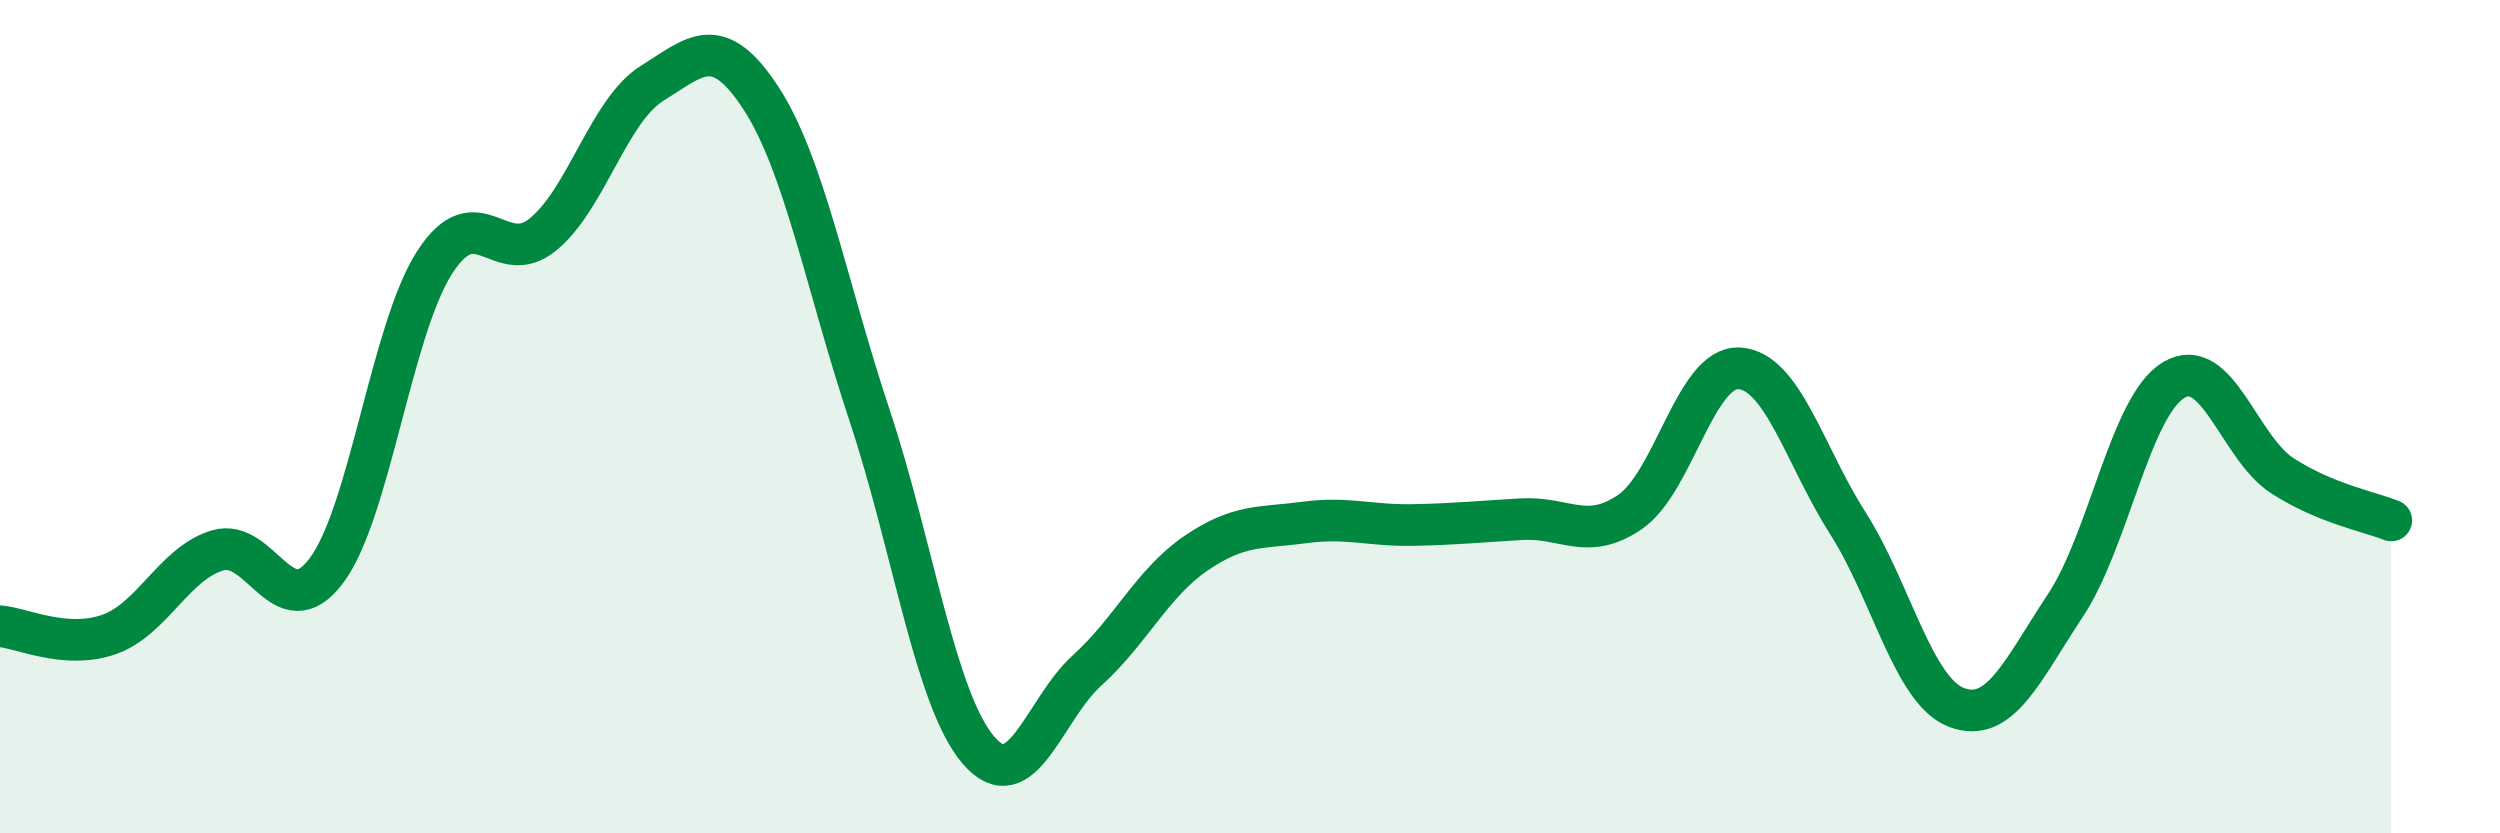
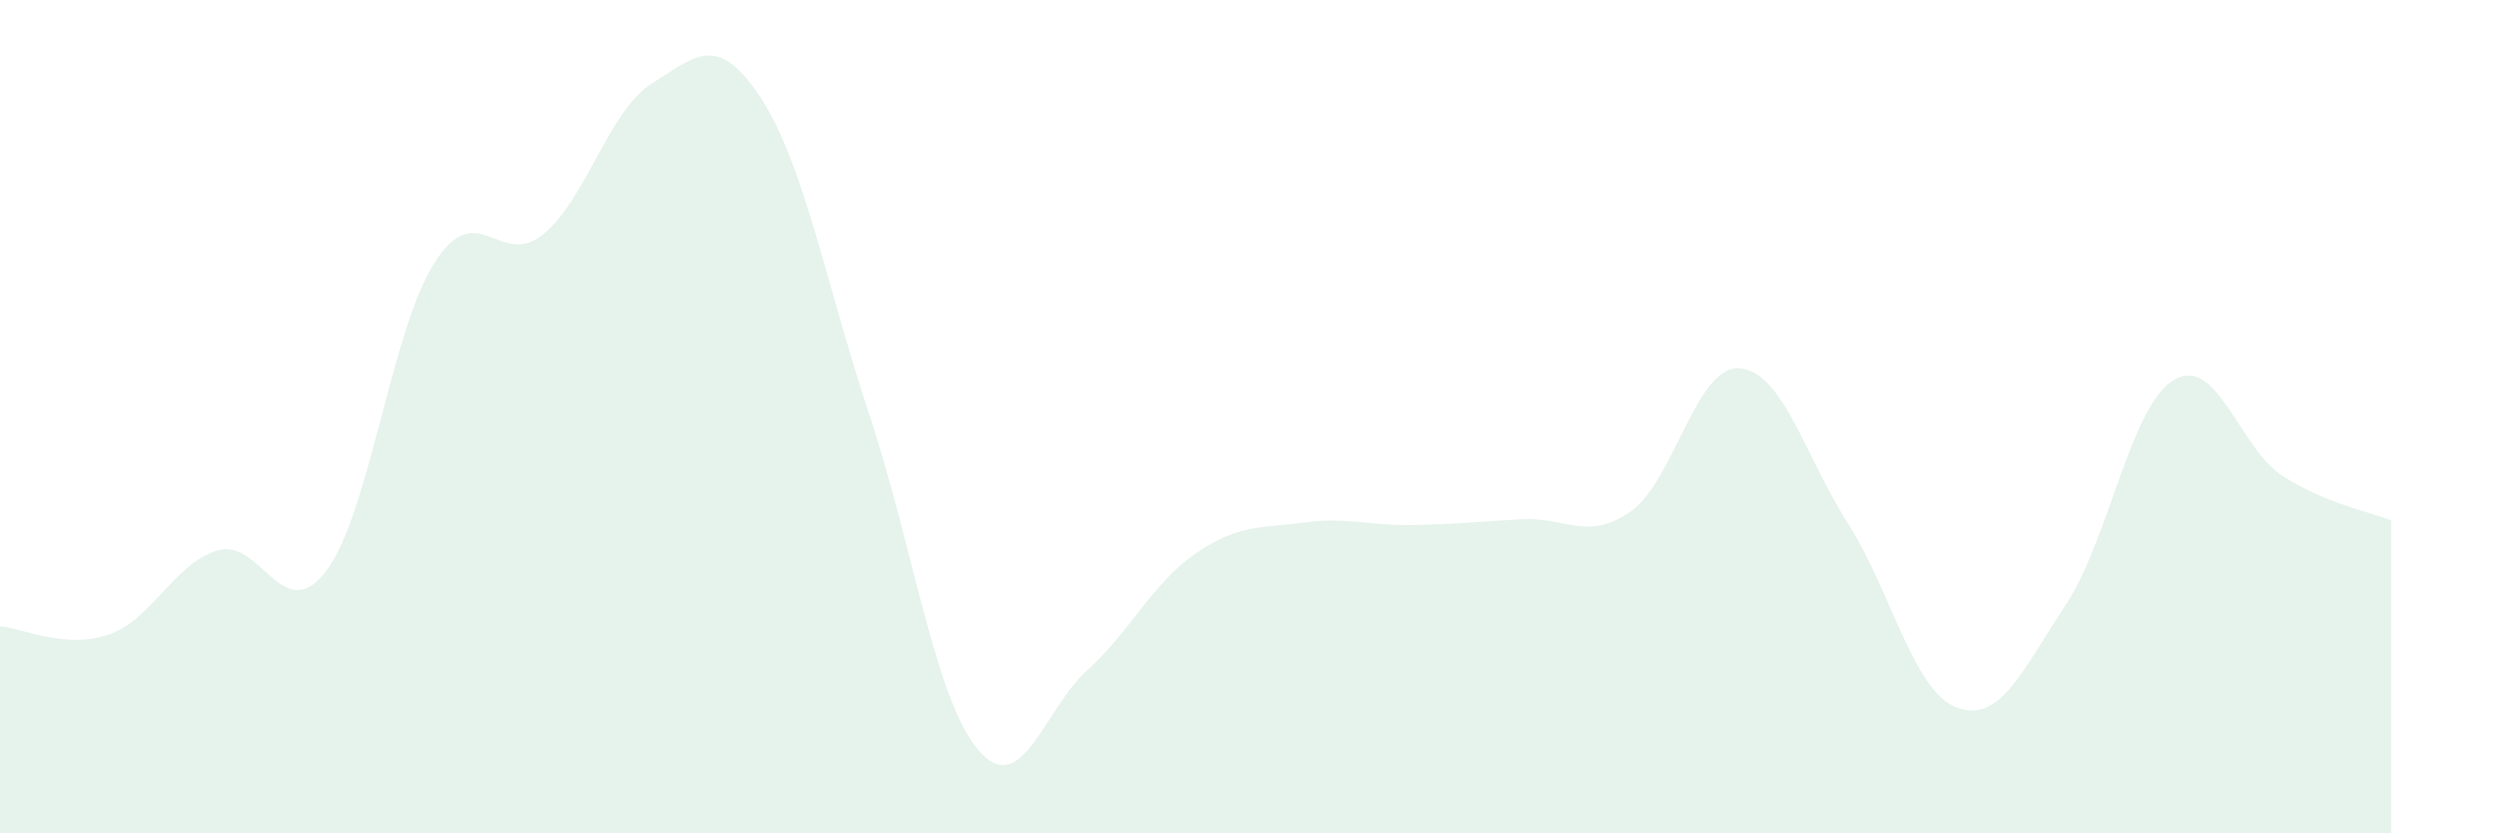
<svg xmlns="http://www.w3.org/2000/svg" width="60" height="20" viewBox="0 0 60 20">
  <path d="M 0,15.03 C 0.52,15.07 1.57,15.59 2.61,15.23 C 3.65,14.87 4.18,13.52 5.22,13.21 C 6.26,12.9 6.79,15.08 7.83,13.7 C 8.87,12.32 9.39,7.92 10.43,6.3 C 11.47,4.68 12,6.48 13.04,5.62 C 14.08,4.76 14.61,2.65 15.65,2 C 16.69,1.35 17.22,0.76 18.26,2.35 C 19.3,3.94 19.83,6.84 20.87,9.97 C 21.91,13.1 22.44,16.78 23.48,18 C 24.52,19.22 25.05,17.03 26.09,16.09 C 27.13,15.15 27.66,13.99 28.7,13.28 C 29.74,12.57 30.26,12.68 31.3,12.54 C 32.34,12.4 32.87,12.62 33.91,12.6 C 34.95,12.58 35.48,12.52 36.52,12.46 C 37.56,12.4 38.09,13 39.13,12.28 C 40.17,11.56 40.7,8.78 41.74,8.84 C 42.78,8.9 43.31,10.93 44.35,12.56 C 45.39,14.19 45.92,16.59 46.96,16.98 C 48,17.37 48.53,16.1 49.57,14.53 C 50.61,12.96 51.13,9.74 52.17,9.12 C 53.21,8.5 53.74,10.75 54.78,11.42 C 55.82,12.09 56.87,12.28 57.39,12.49L57.39 20L0 20Z" fill="#008740" opacity="0.1" stroke-linecap="round" stroke-linejoin="round" />
-   <path d="M 0,15.03 C 0.52,15.07 1.57,15.59 2.61,15.23 C 3.65,14.87 4.18,13.52 5.22,13.21 C 6.26,12.9 6.79,15.08 7.83,13.7 C 8.87,12.32 9.39,7.92 10.43,6.3 C 11.47,4.68 12,6.48 13.04,5.62 C 14.08,4.76 14.61,2.65 15.65,2 C 16.69,1.35 17.22,0.76 18.26,2.35 C 19.3,3.94 19.83,6.84 20.87,9.97 C 21.91,13.1 22.44,16.78 23.48,18 C 24.52,19.22 25.05,17.03 26.09,16.09 C 27.13,15.15 27.66,13.99 28.7,13.28 C 29.74,12.57 30.26,12.68 31.3,12.54 C 32.34,12.4 32.87,12.62 33.91,12.6 C 34.95,12.58 35.48,12.52 36.52,12.46 C 37.56,12.4 38.09,13 39.13,12.28 C 40.17,11.56 40.7,8.78 41.74,8.84 C 42.78,8.9 43.31,10.93 44.35,12.56 C 45.39,14.19 45.92,16.59 46.96,16.98 C 48,17.37 48.53,16.1 49.57,14.53 C 50.61,12.96 51.13,9.74 52.17,9.12 C 53.21,8.5 53.74,10.75 54.78,11.42 C 55.82,12.09 56.87,12.28 57.39,12.49" stroke="#008740" stroke-width="1" fill="none" stroke-linecap="round" stroke-linejoin="round" />
</svg>